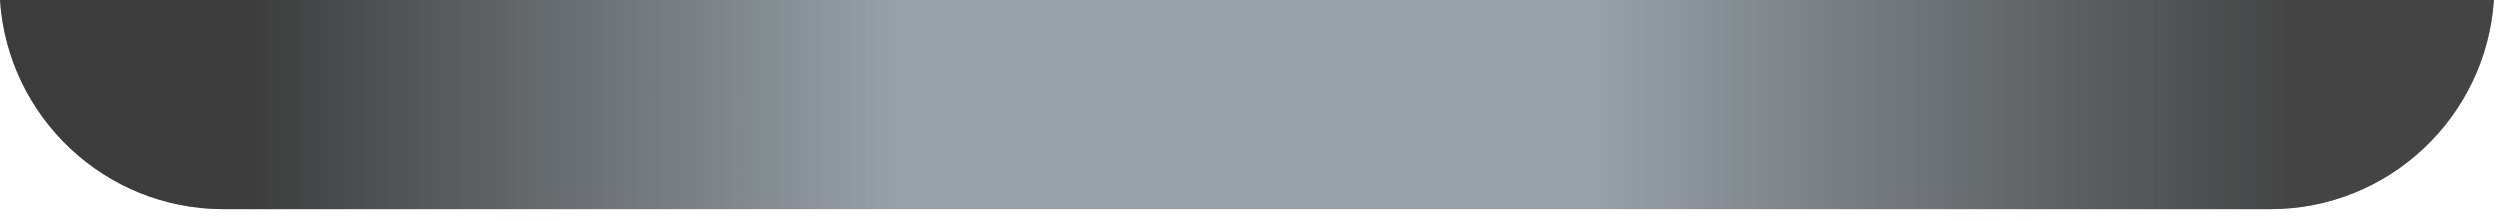
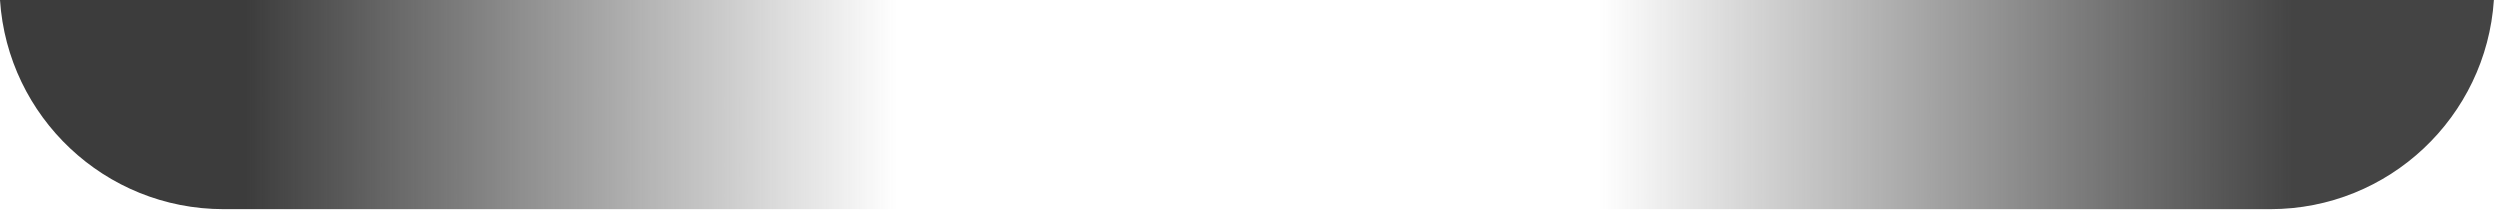
<svg xmlns="http://www.w3.org/2000/svg" fill="none" height="100%" overflow="visible" preserveAspectRatio="none" style="display: block;" viewBox="0 0 170 15" width="100%">
  <g id="Groove">
-     <path clip-rule="evenodd" d="M0 0C0.523 7.942 7.13 14.222 15.205 14.222H154.379C162.454 14.222 169.061 7.942 169.584 0H0Z" fill="#96A1A8" fill-rule="evenodd" />
    <path clip-rule="evenodd" d="M0 0C0.523 7.942 7.13 14.222 15.205 14.222H154.379C162.454 14.222 169.061 7.942 169.584 0H0Z" fill="url(#paint0_linear_0_1516)" fill-rule="evenodd" />
  </g>
  <defs>
    <linearGradient gradientUnits="userSpaceOnUse" id="paint0_linear_0_1516" x1="16.729" x2="155.903" y1="8.635" y2="8.635">
      <stop stop-color="#3C3C3C" />
      <stop offset="0.318" stop-color="#3C3C3C" stop-opacity="0" />
      <stop offset="0.661" stop-color="#3C3C3C" stop-opacity="0" />
      <stop offset="1" stop-color="#444444" />
    </linearGradient>
  </defs>
</svg>